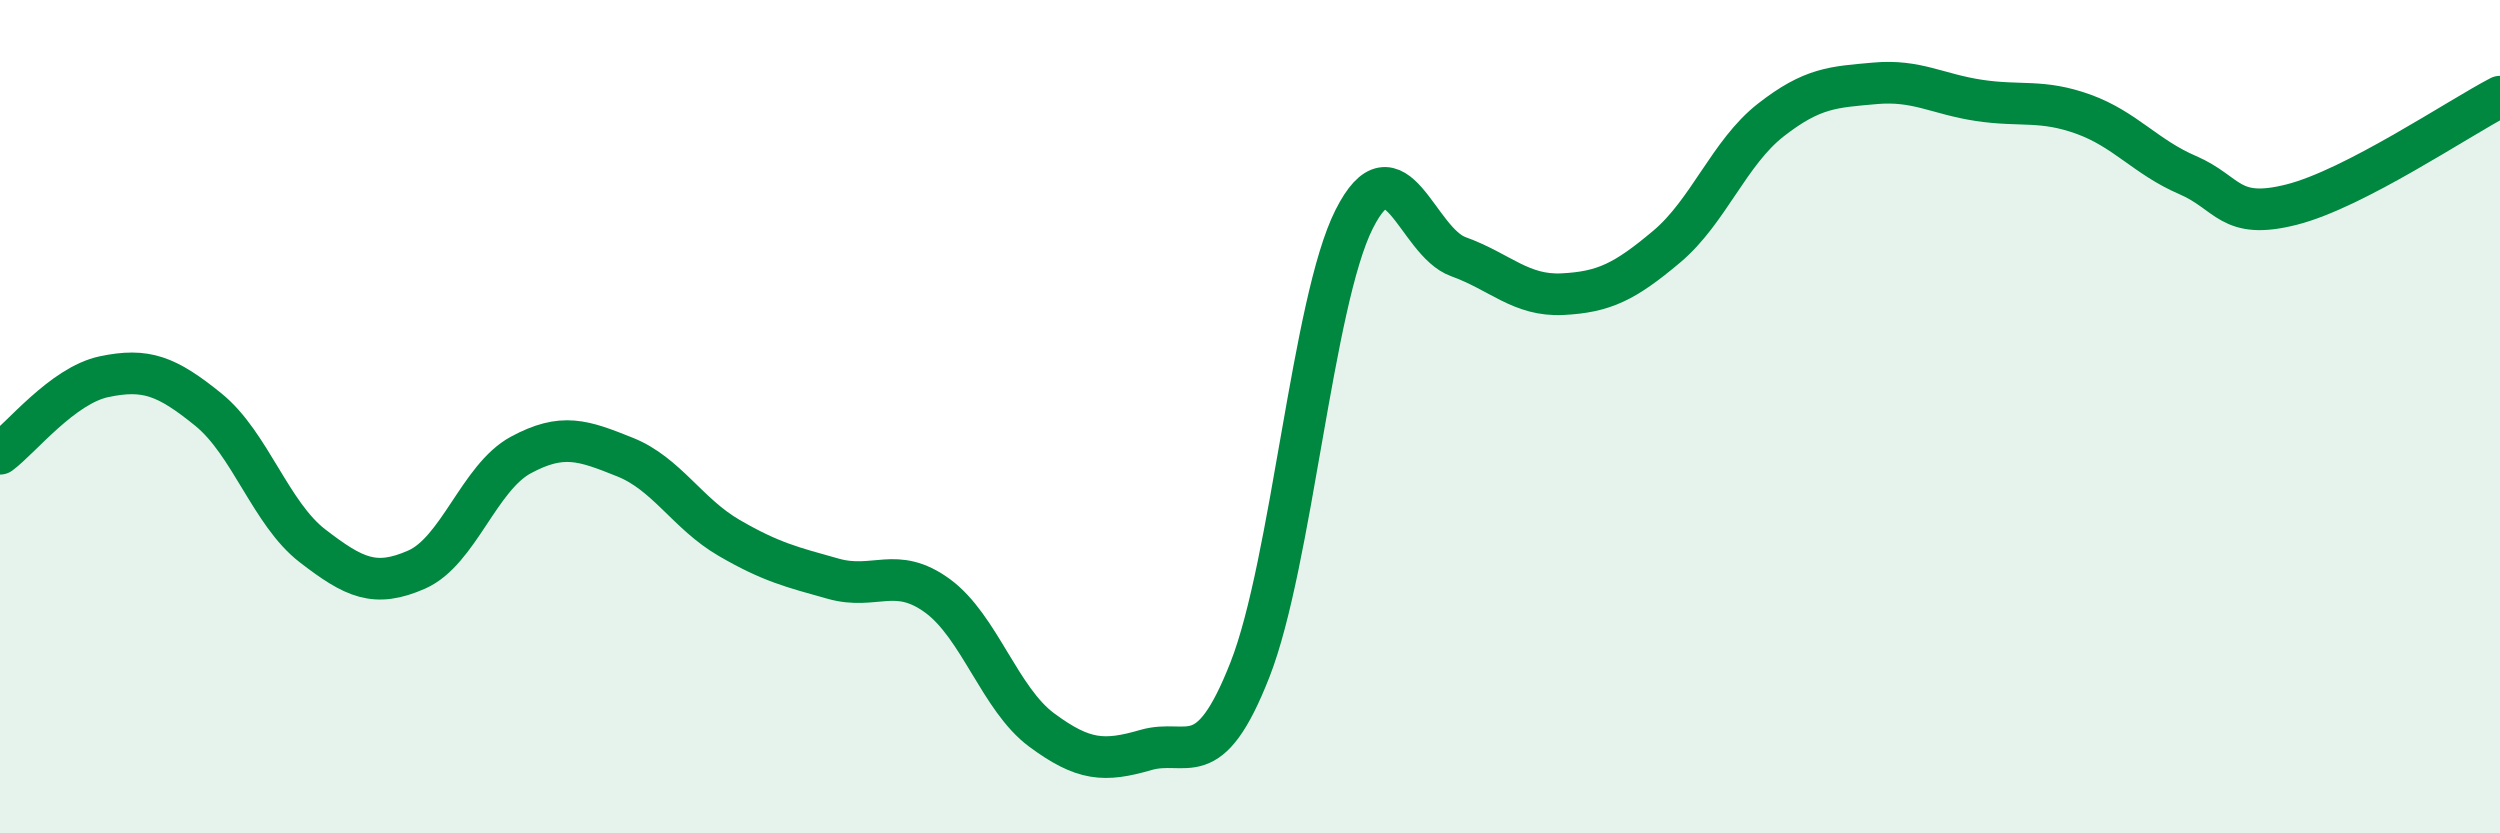
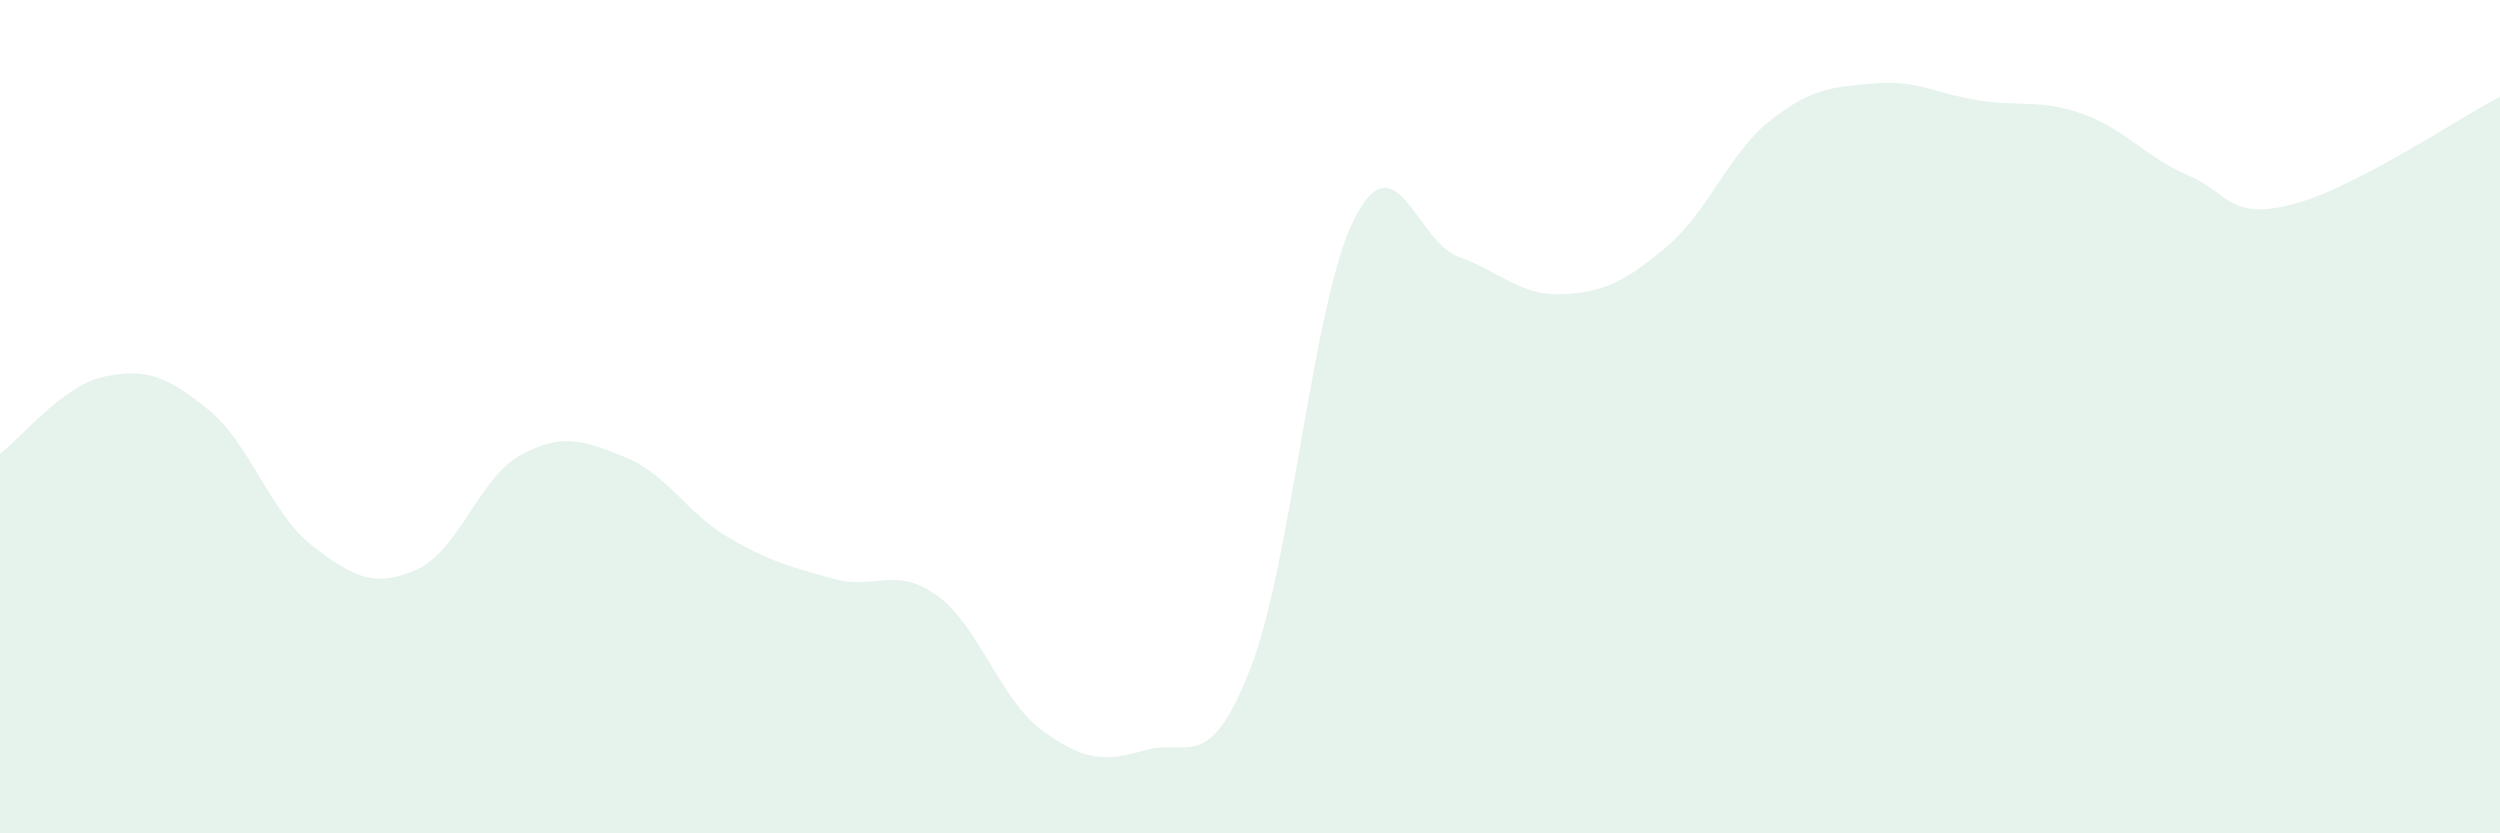
<svg xmlns="http://www.w3.org/2000/svg" width="60" height="20" viewBox="0 0 60 20">
  <path d="M 0,10.89 C 0.5,10.52 1.5,9.25 2.5,9.04 C 3.5,8.83 4,9.02 5,9.83 C 6,10.64 6.5,12.33 7.5,13.1 C 8.5,13.87 9,14.11 10,13.67 C 11,13.23 11.5,11.46 12.5,10.92 C 13.5,10.38 14,10.57 15,10.97 C 16,11.37 16.5,12.33 17.5,12.91 C 18.5,13.49 19,13.61 20,13.89 C 21,14.17 21.5,13.57 22.5,14.3 C 23.5,15.03 24,16.78 25,17.52 C 26,18.26 26.5,18.29 27.5,18 C 28.5,17.71 29,18.62 30,16.07 C 31,13.52 31.5,7.24 32.5,5.26 C 33.5,3.28 34,5.8 35,6.16 C 36,6.52 36.5,7.11 37.5,7.06 C 38.5,7.01 39,6.76 40,5.92 C 41,5.08 41.5,3.66 42.5,2.88 C 43.5,2.1 44,2.09 45,2 C 46,1.91 46.5,2.26 47.5,2.41 C 48.5,2.56 49,2.38 50,2.74 C 51,3.1 51.5,3.77 52.5,4.2 C 53.5,4.63 53.5,5.29 55,4.91 C 56.5,4.53 59,2.84 60,2.32L60 20L0 20Z" fill="#008740" opacity="0.1" stroke-linecap="round" stroke-linejoin="round" />
-   <path d="M 0,10.89 C 0.5,10.52 1.5,9.25 2.5,9.04 C 3.5,8.83 4,9.02 5,9.83 C 6,10.64 6.5,12.33 7.5,13.1 C 8.5,13.87 9,14.11 10,13.67 C 11,13.23 11.5,11.46 12.5,10.92 C 13.5,10.38 14,10.57 15,10.97 C 16,11.37 16.5,12.33 17.5,12.91 C 18.5,13.49 19,13.61 20,13.89 C 21,14.17 21.5,13.57 22.5,14.3 C 23.5,15.03 24,16.78 25,17.52 C 26,18.26 26.5,18.29 27.5,18 C 28.5,17.71 29,18.62 30,16.07 C 31,13.52 31.5,7.24 32.5,5.26 C 33.5,3.28 34,5.8 35,6.16 C 36,6.52 36.5,7.11 37.5,7.06 C 38.5,7.01 39,6.76 40,5.92 C 41,5.08 41.5,3.66 42.5,2.88 C 43.5,2.1 44,2.09 45,2 C 46,1.91 46.5,2.26 47.5,2.41 C 48.5,2.56 49,2.38 50,2.74 C 51,3.1 51.5,3.77 52.5,4.2 C 53.5,4.63 53.5,5.29 55,4.91 C 56.5,4.53 59,2.84 60,2.32" stroke="#008740" stroke-width="1" fill="none" stroke-linecap="round" stroke-linejoin="round" />
</svg>